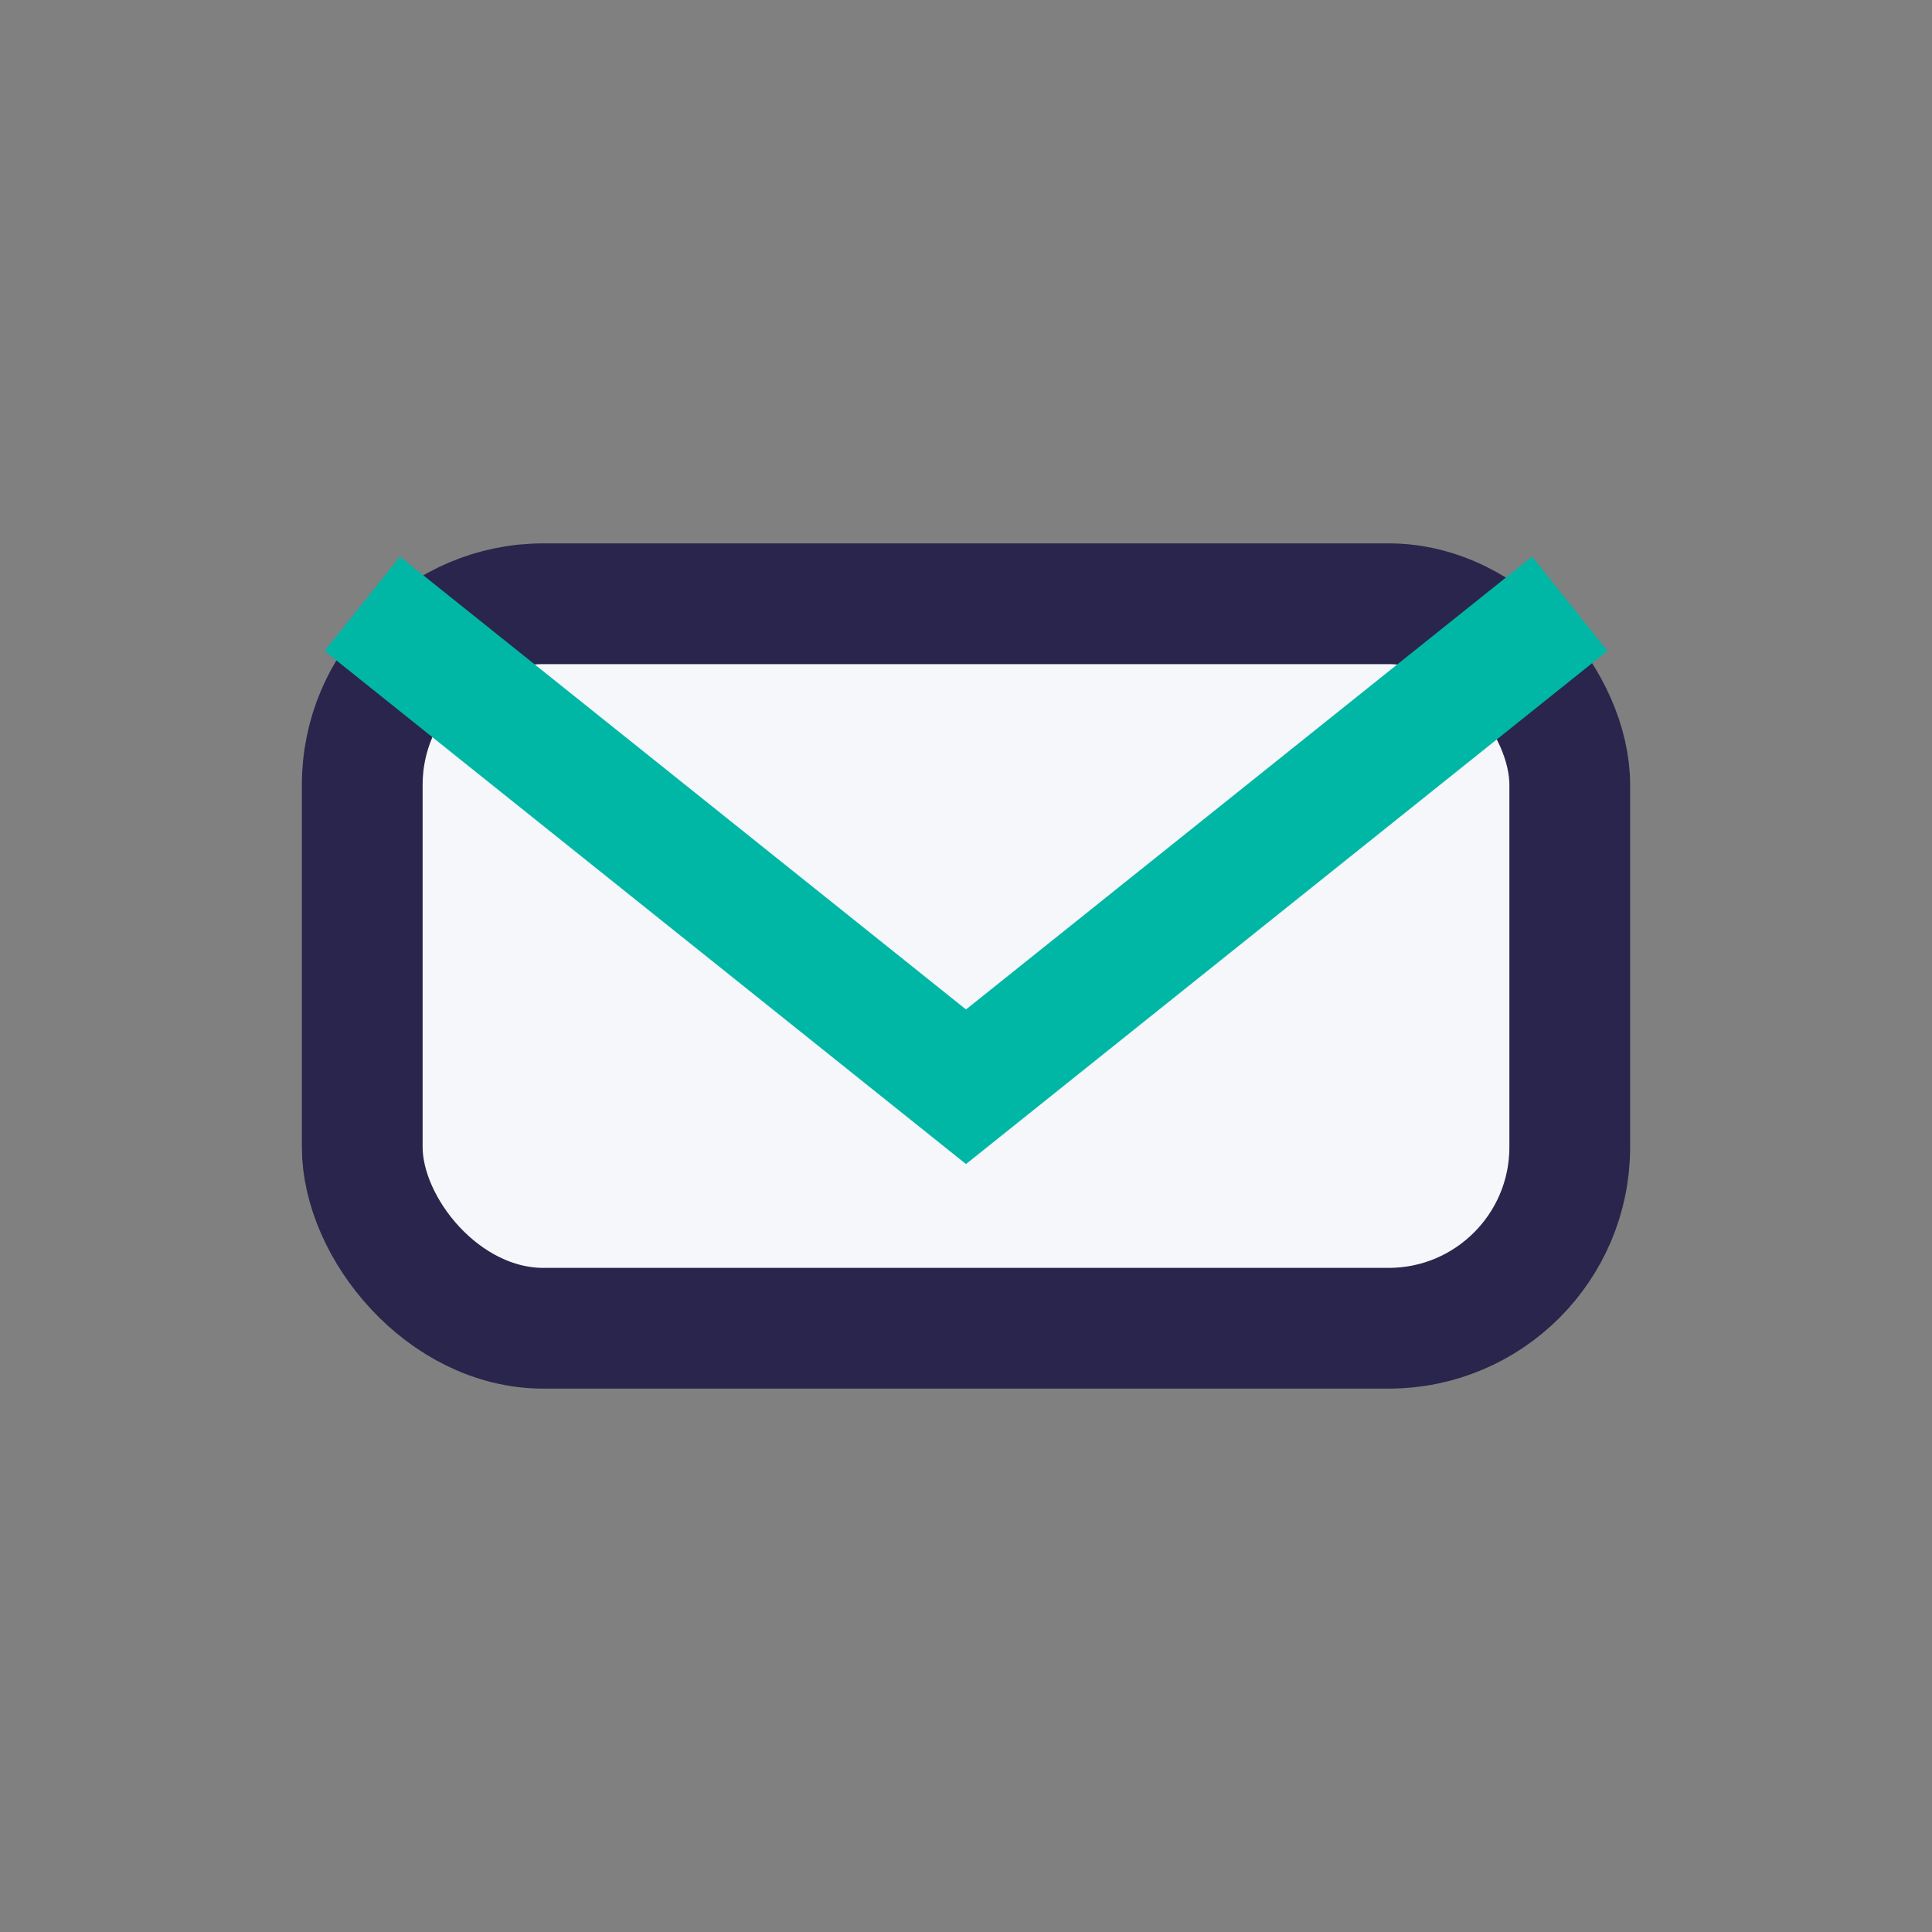
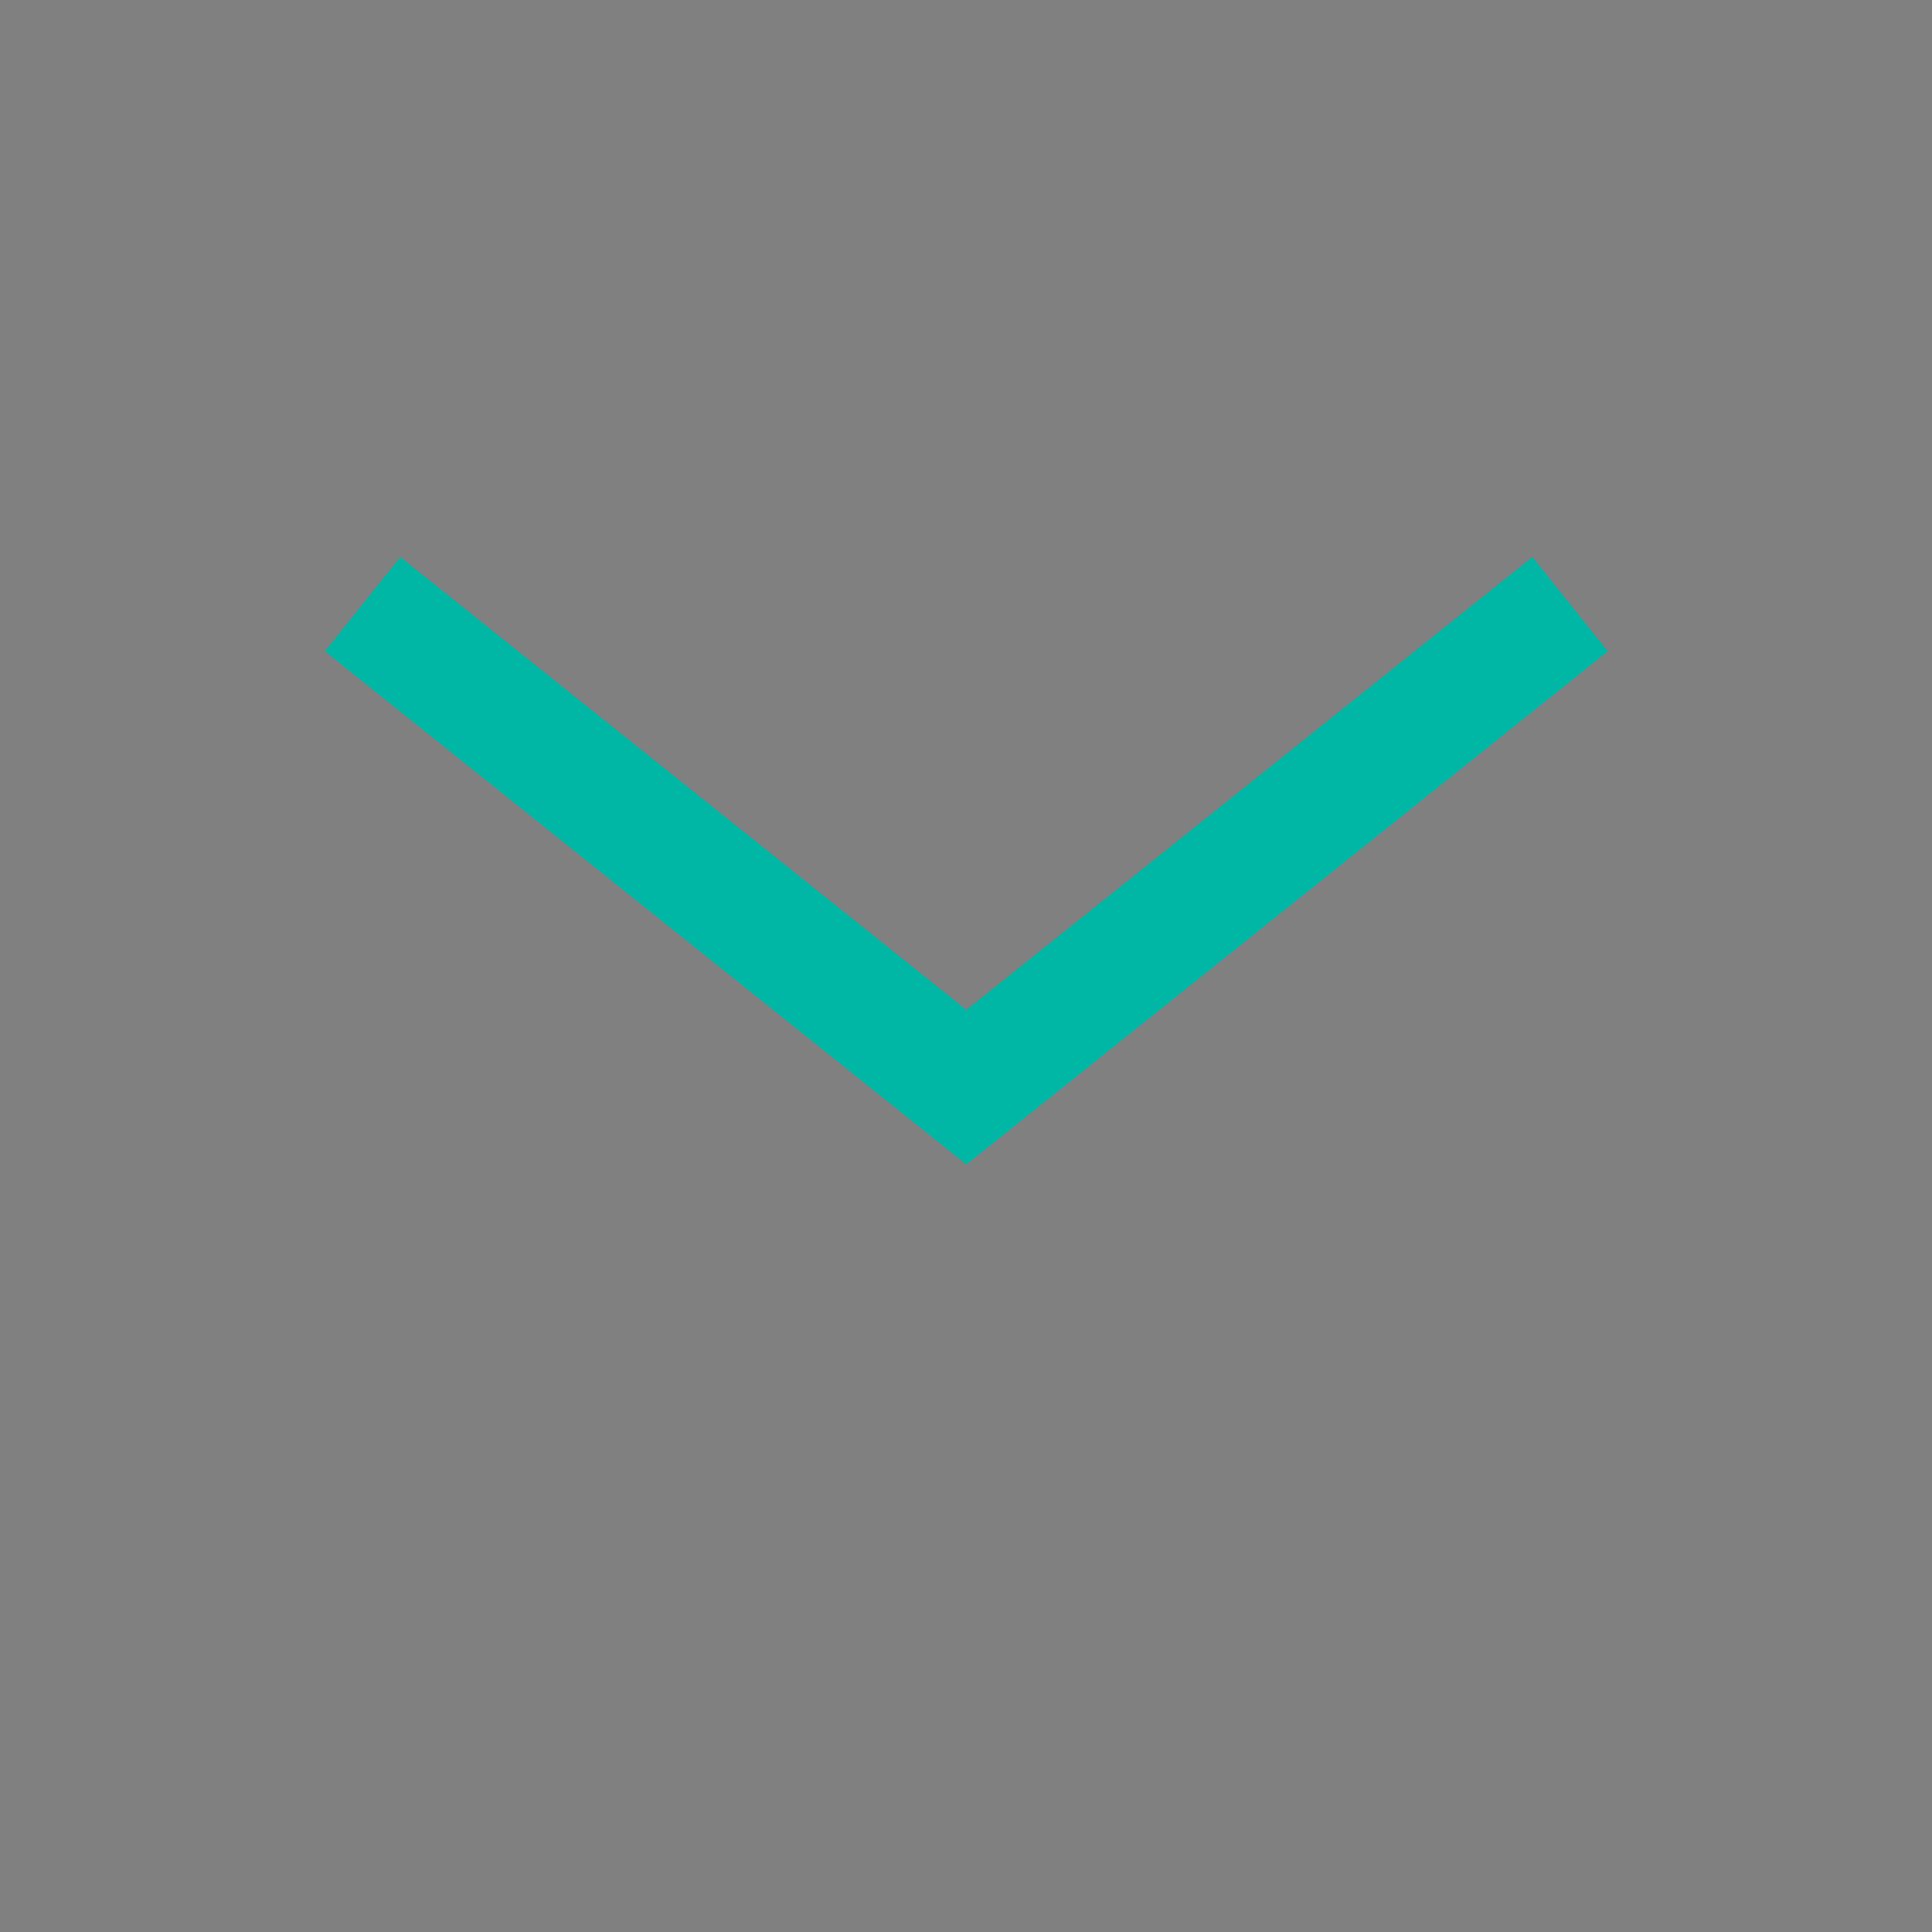
<svg xmlns="http://www.w3.org/2000/svg" width="32" height="32" viewBox="0 0 32 32">
  <rect x="0" y="0" width="32" height="32" fill="#808080" stroke="none" />
-   <rect x="6" y="10" width="20" height="12" rx="3" fill="#F5F7FA" stroke="#2A254C" stroke-width="2" />
  <path d="M6 10l10 8 10-8" stroke="#00B7A6" stroke-width="2" fill="none" />
</svg>